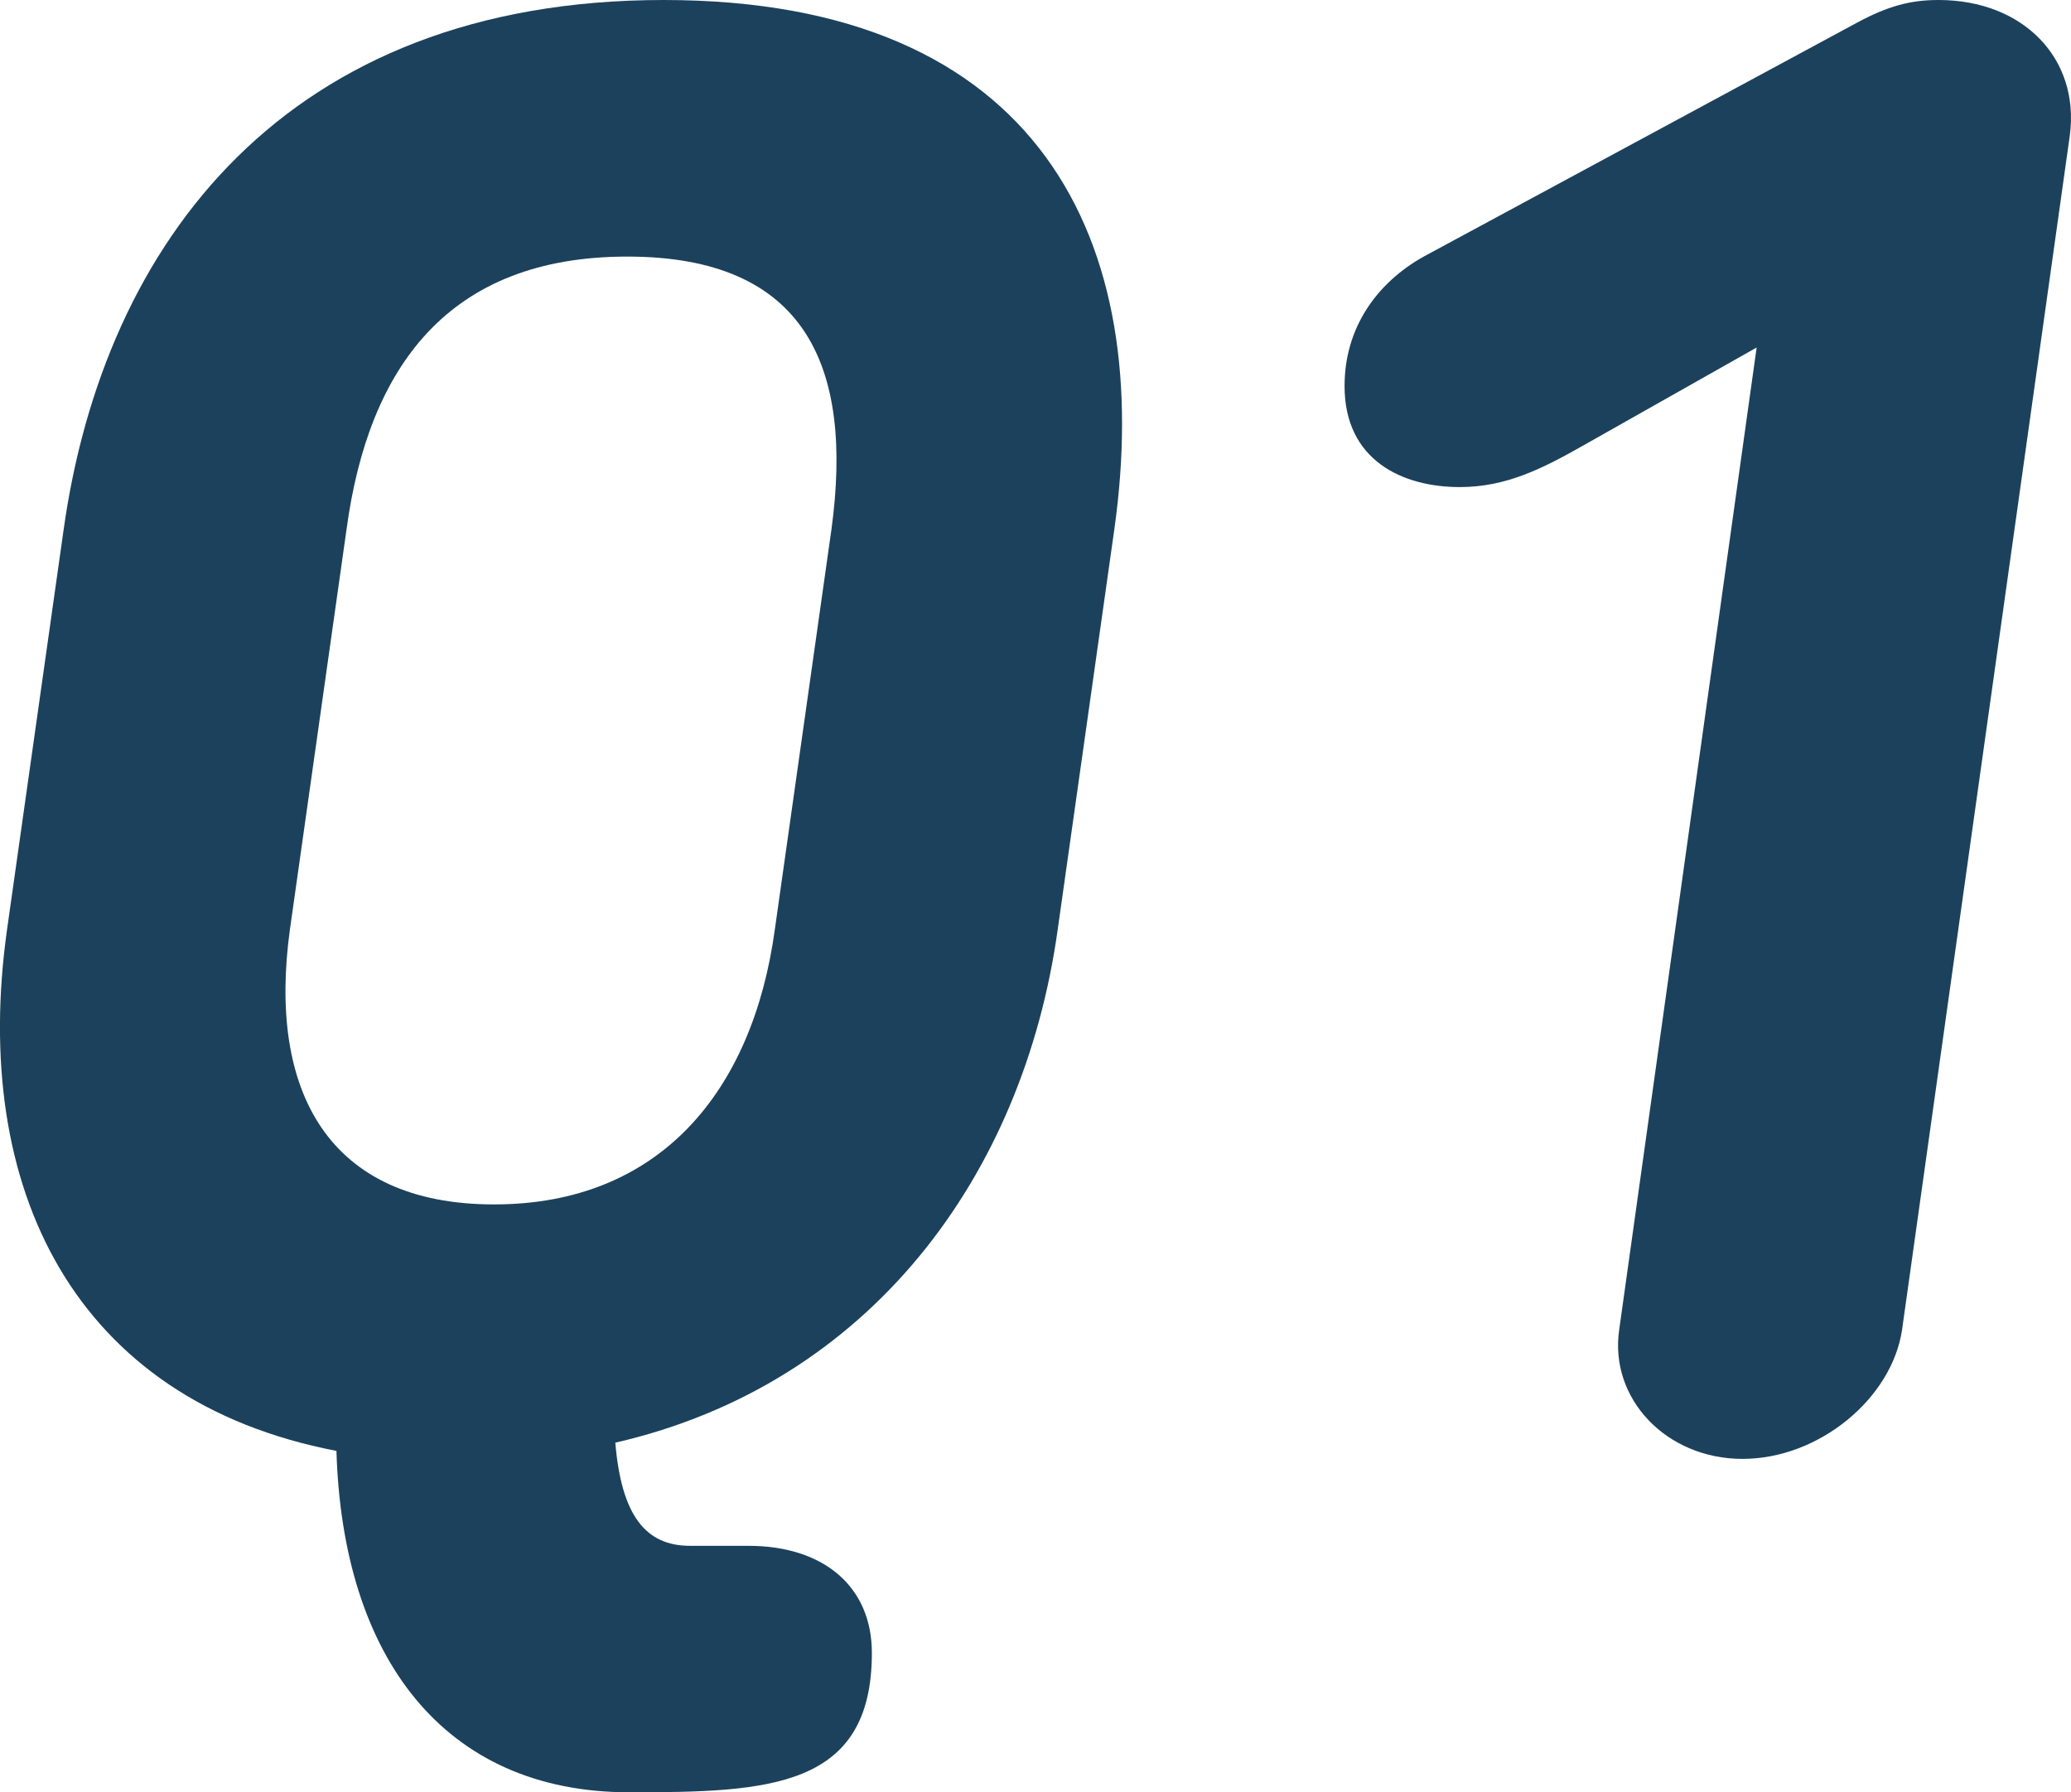
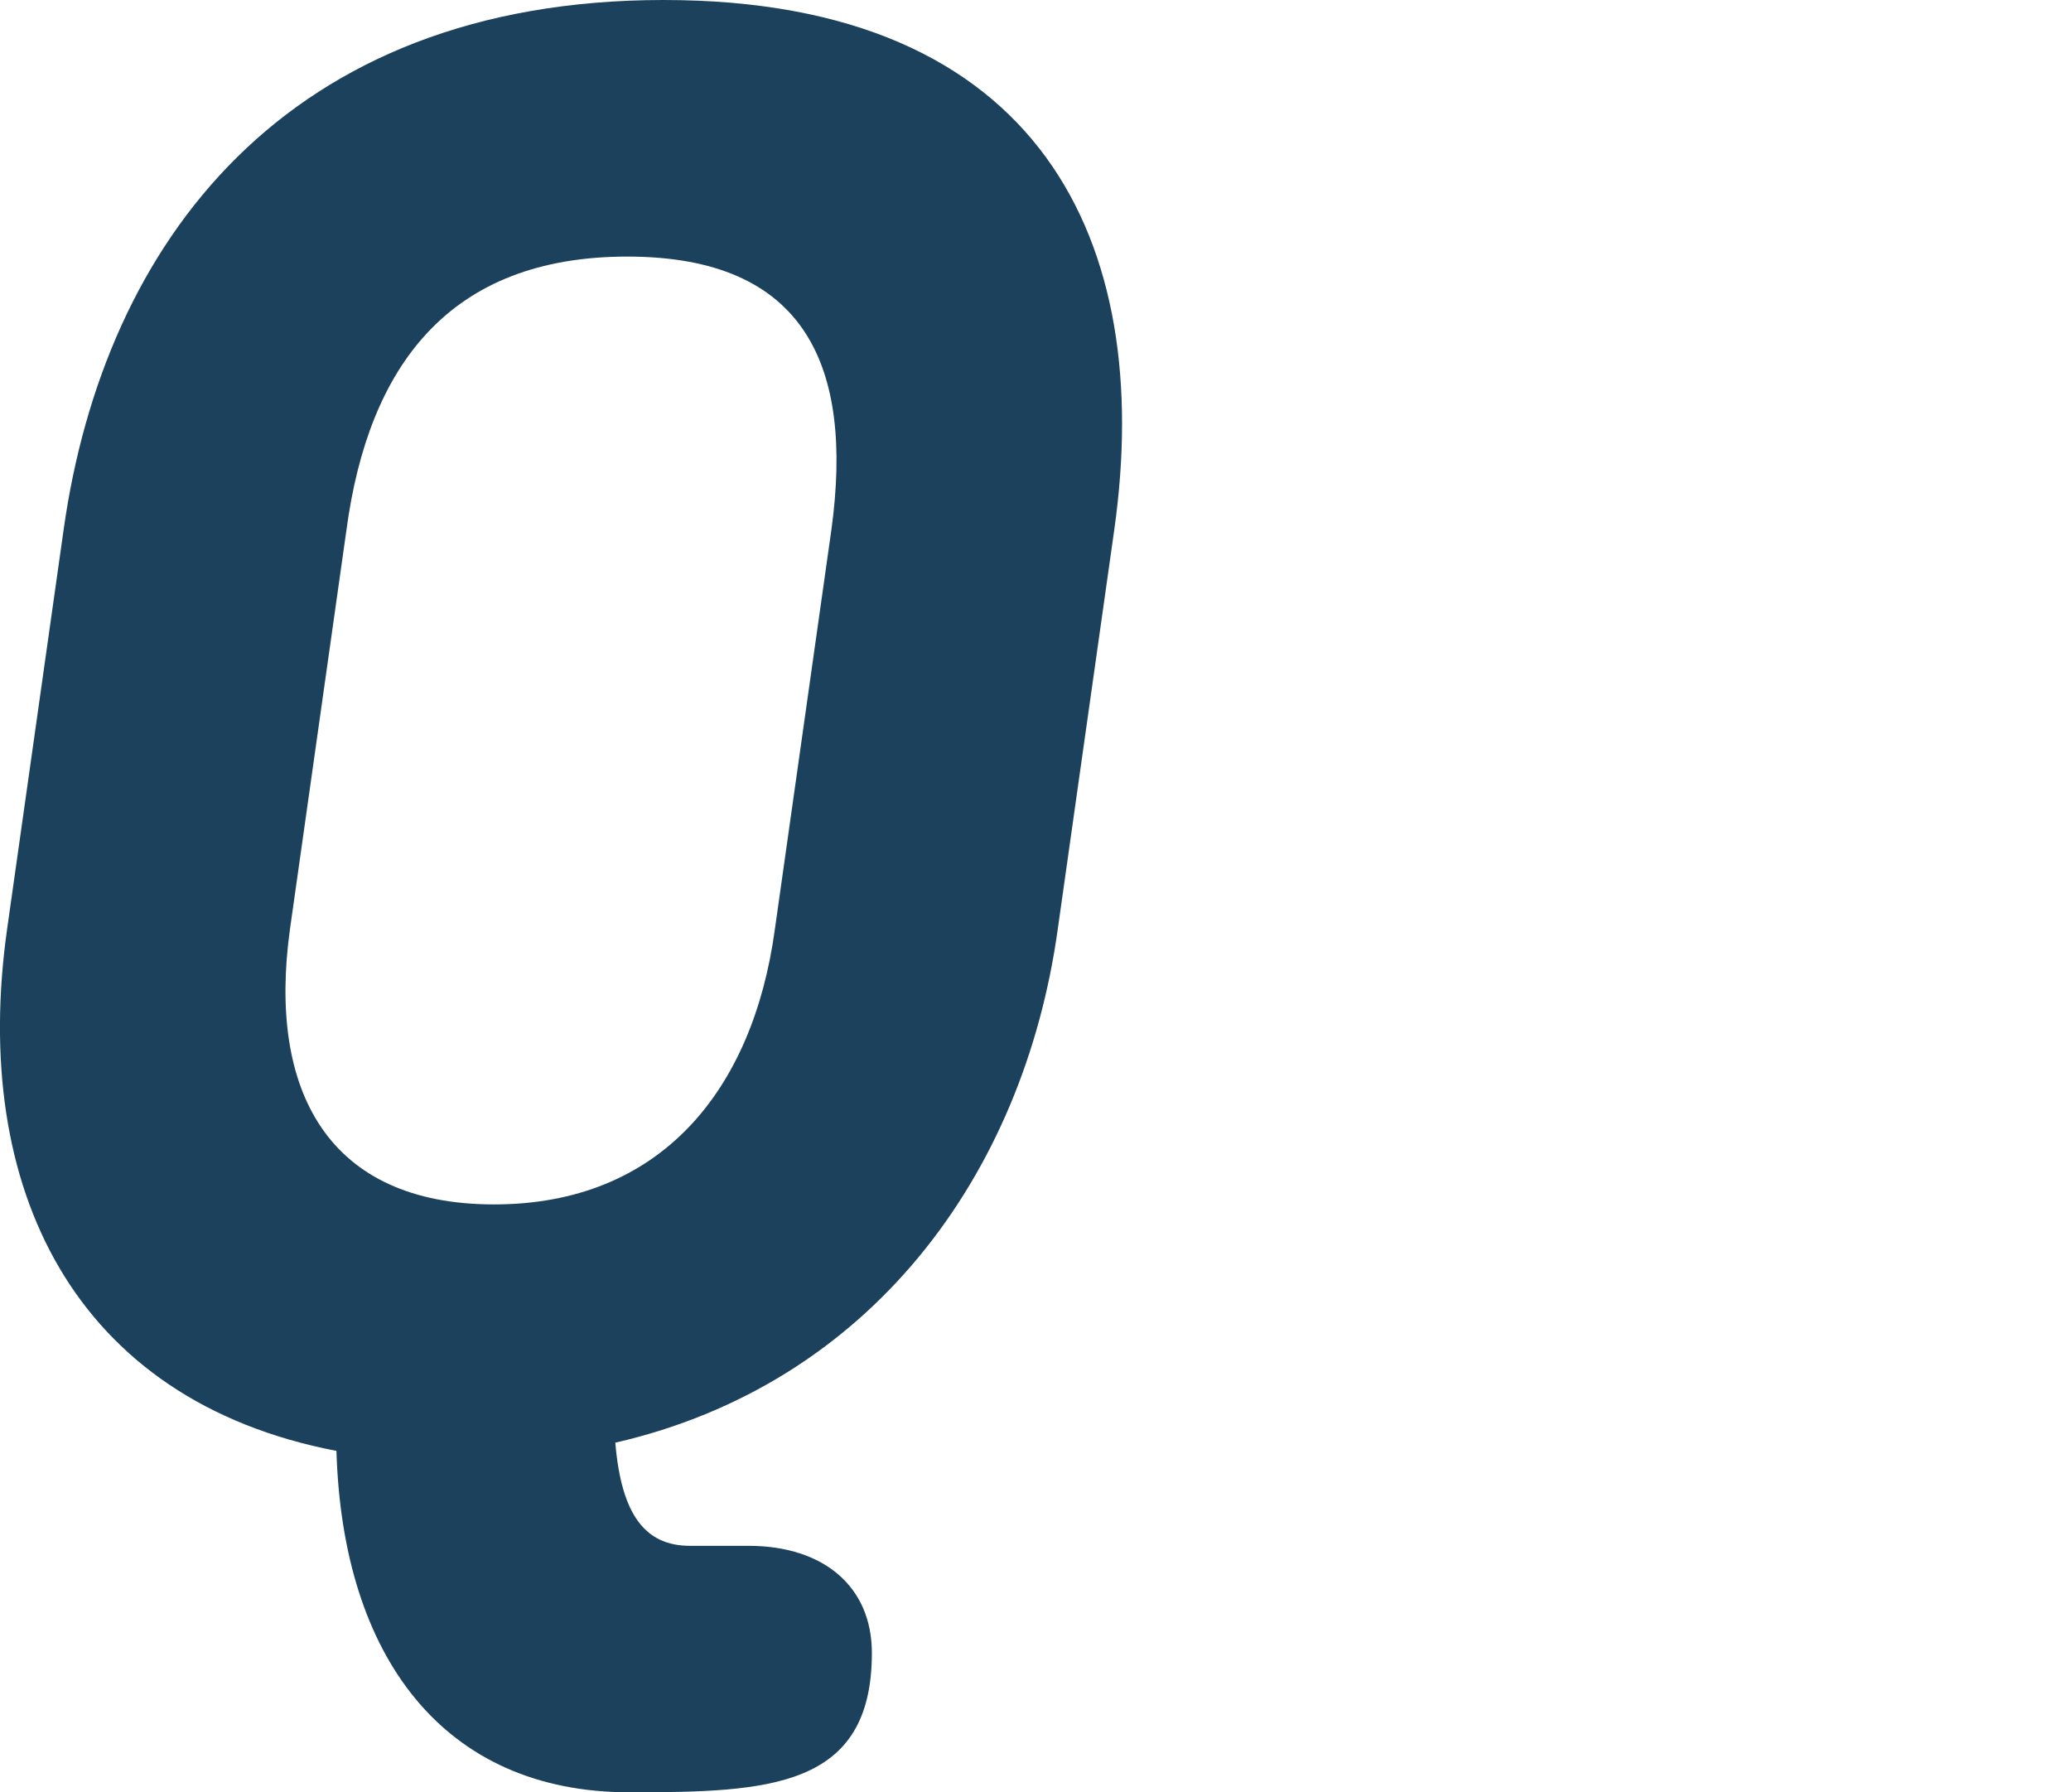
<svg xmlns="http://www.w3.org/2000/svg" id="_レイヤー_2" viewBox="0 0 88.15 76.28">
  <defs>
    <style>.cls-1{fill:#1c415c;}</style>
  </defs>
  <g id="text">
    <path class="cls-1" d="m14.32,61.75C3.14,59.6-1.25,50.57.3,39.56l2.41-17.03C4.43,10.32,12.17,0,28.25,0s20.9,10.32,19.18,22.53l-2.41,17.03c-1.46,10.49-8,19.35-18.83,21.84.26,3.1,1.29,4.39,3.18,4.39h2.49c3.18,0,5.25,1.72,5.25,4.56,0,5.76-4.39,5.93-10.32,5.93-7.91,0-12.21-5.76-12.47-14.53Zm.43-39.22l-2.41,17.03c-.95,6.88,1.63,11.7,8.69,11.7s11.01-4.82,11.95-11.7l2.41-17.03c.95-6.97-1.12-11.61-8.69-11.61s-11.01,4.64-11.95,11.61Z" />
-     <path class="cls-1" d="m74.77,14.79l-7.31,4.13c-1.81,1.03-3.35,1.81-5.33,1.81-2.41,0-4.9-1.12-4.9-4.3,0-2.49,1.38-4.39,3.35-5.5L79.07.95c1.29-.69,2.24-.95,3.44-.95,3.61,0,6.02,2.49,5.59,5.76l-7.14,50.83c-.43,2.92-3.53,5.5-6.79,5.5s-5.68-2.58-5.25-5.5l5.85-41.8Z" />
  </g>
</svg>